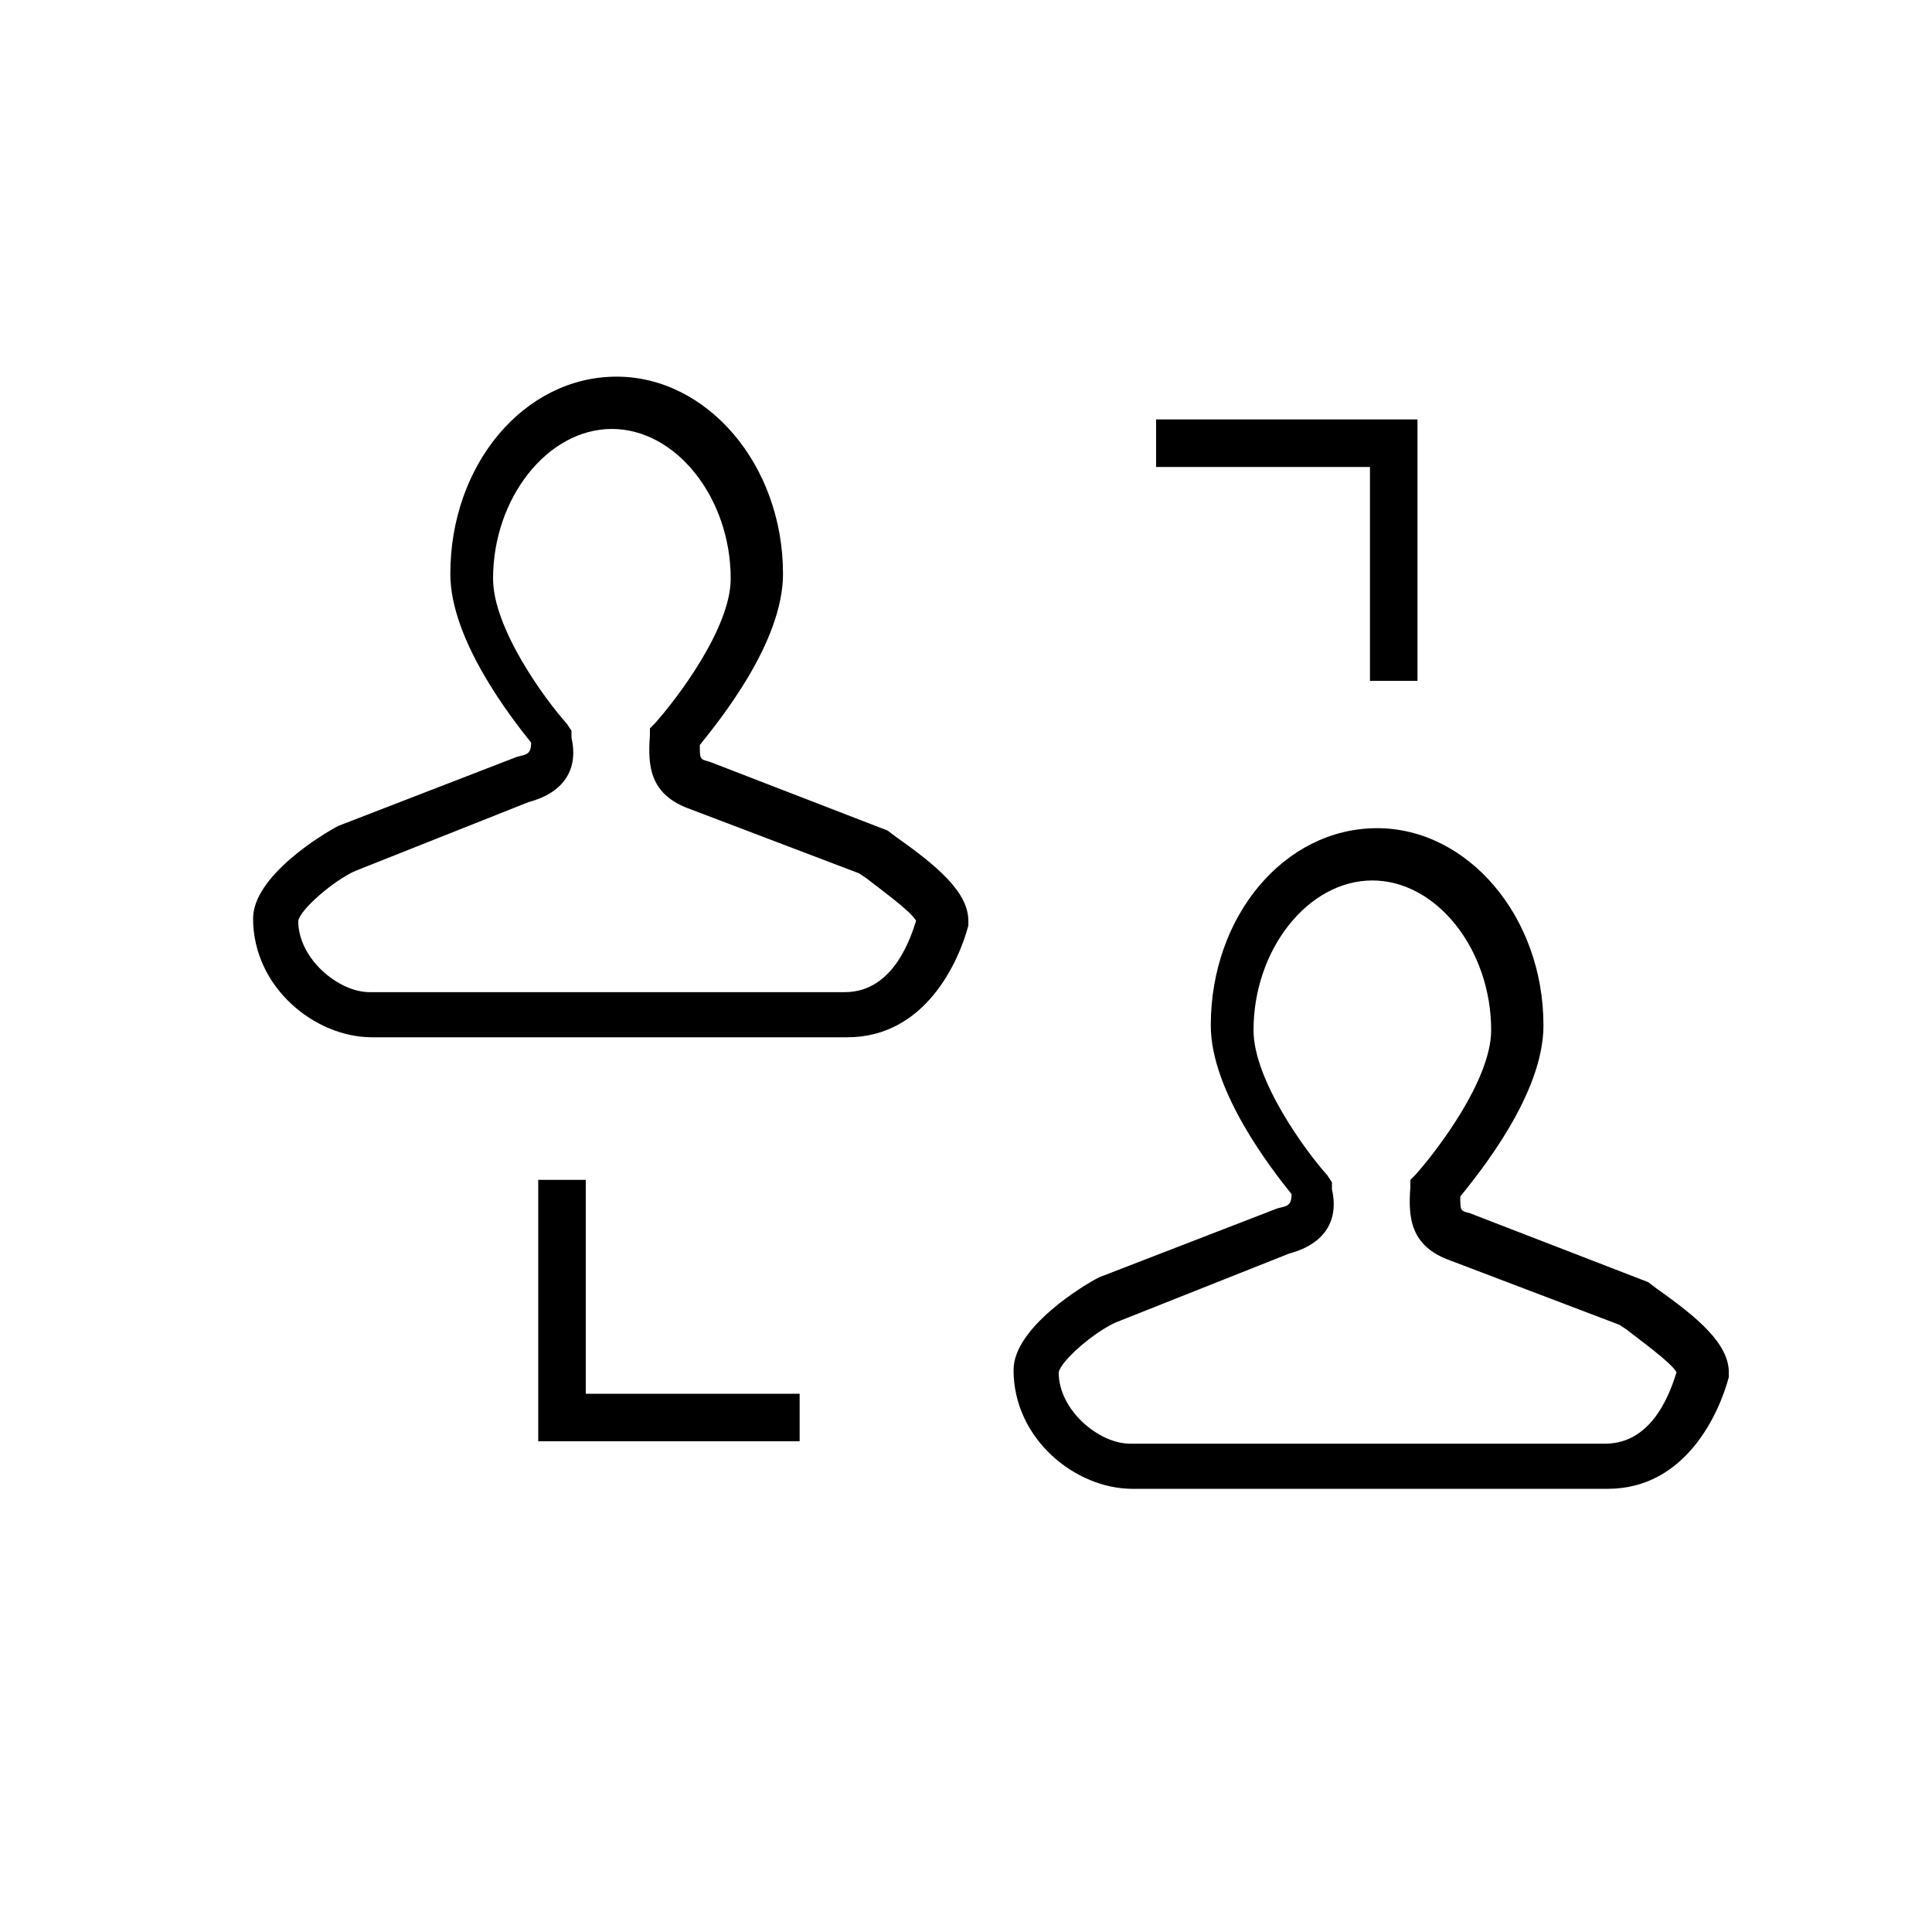
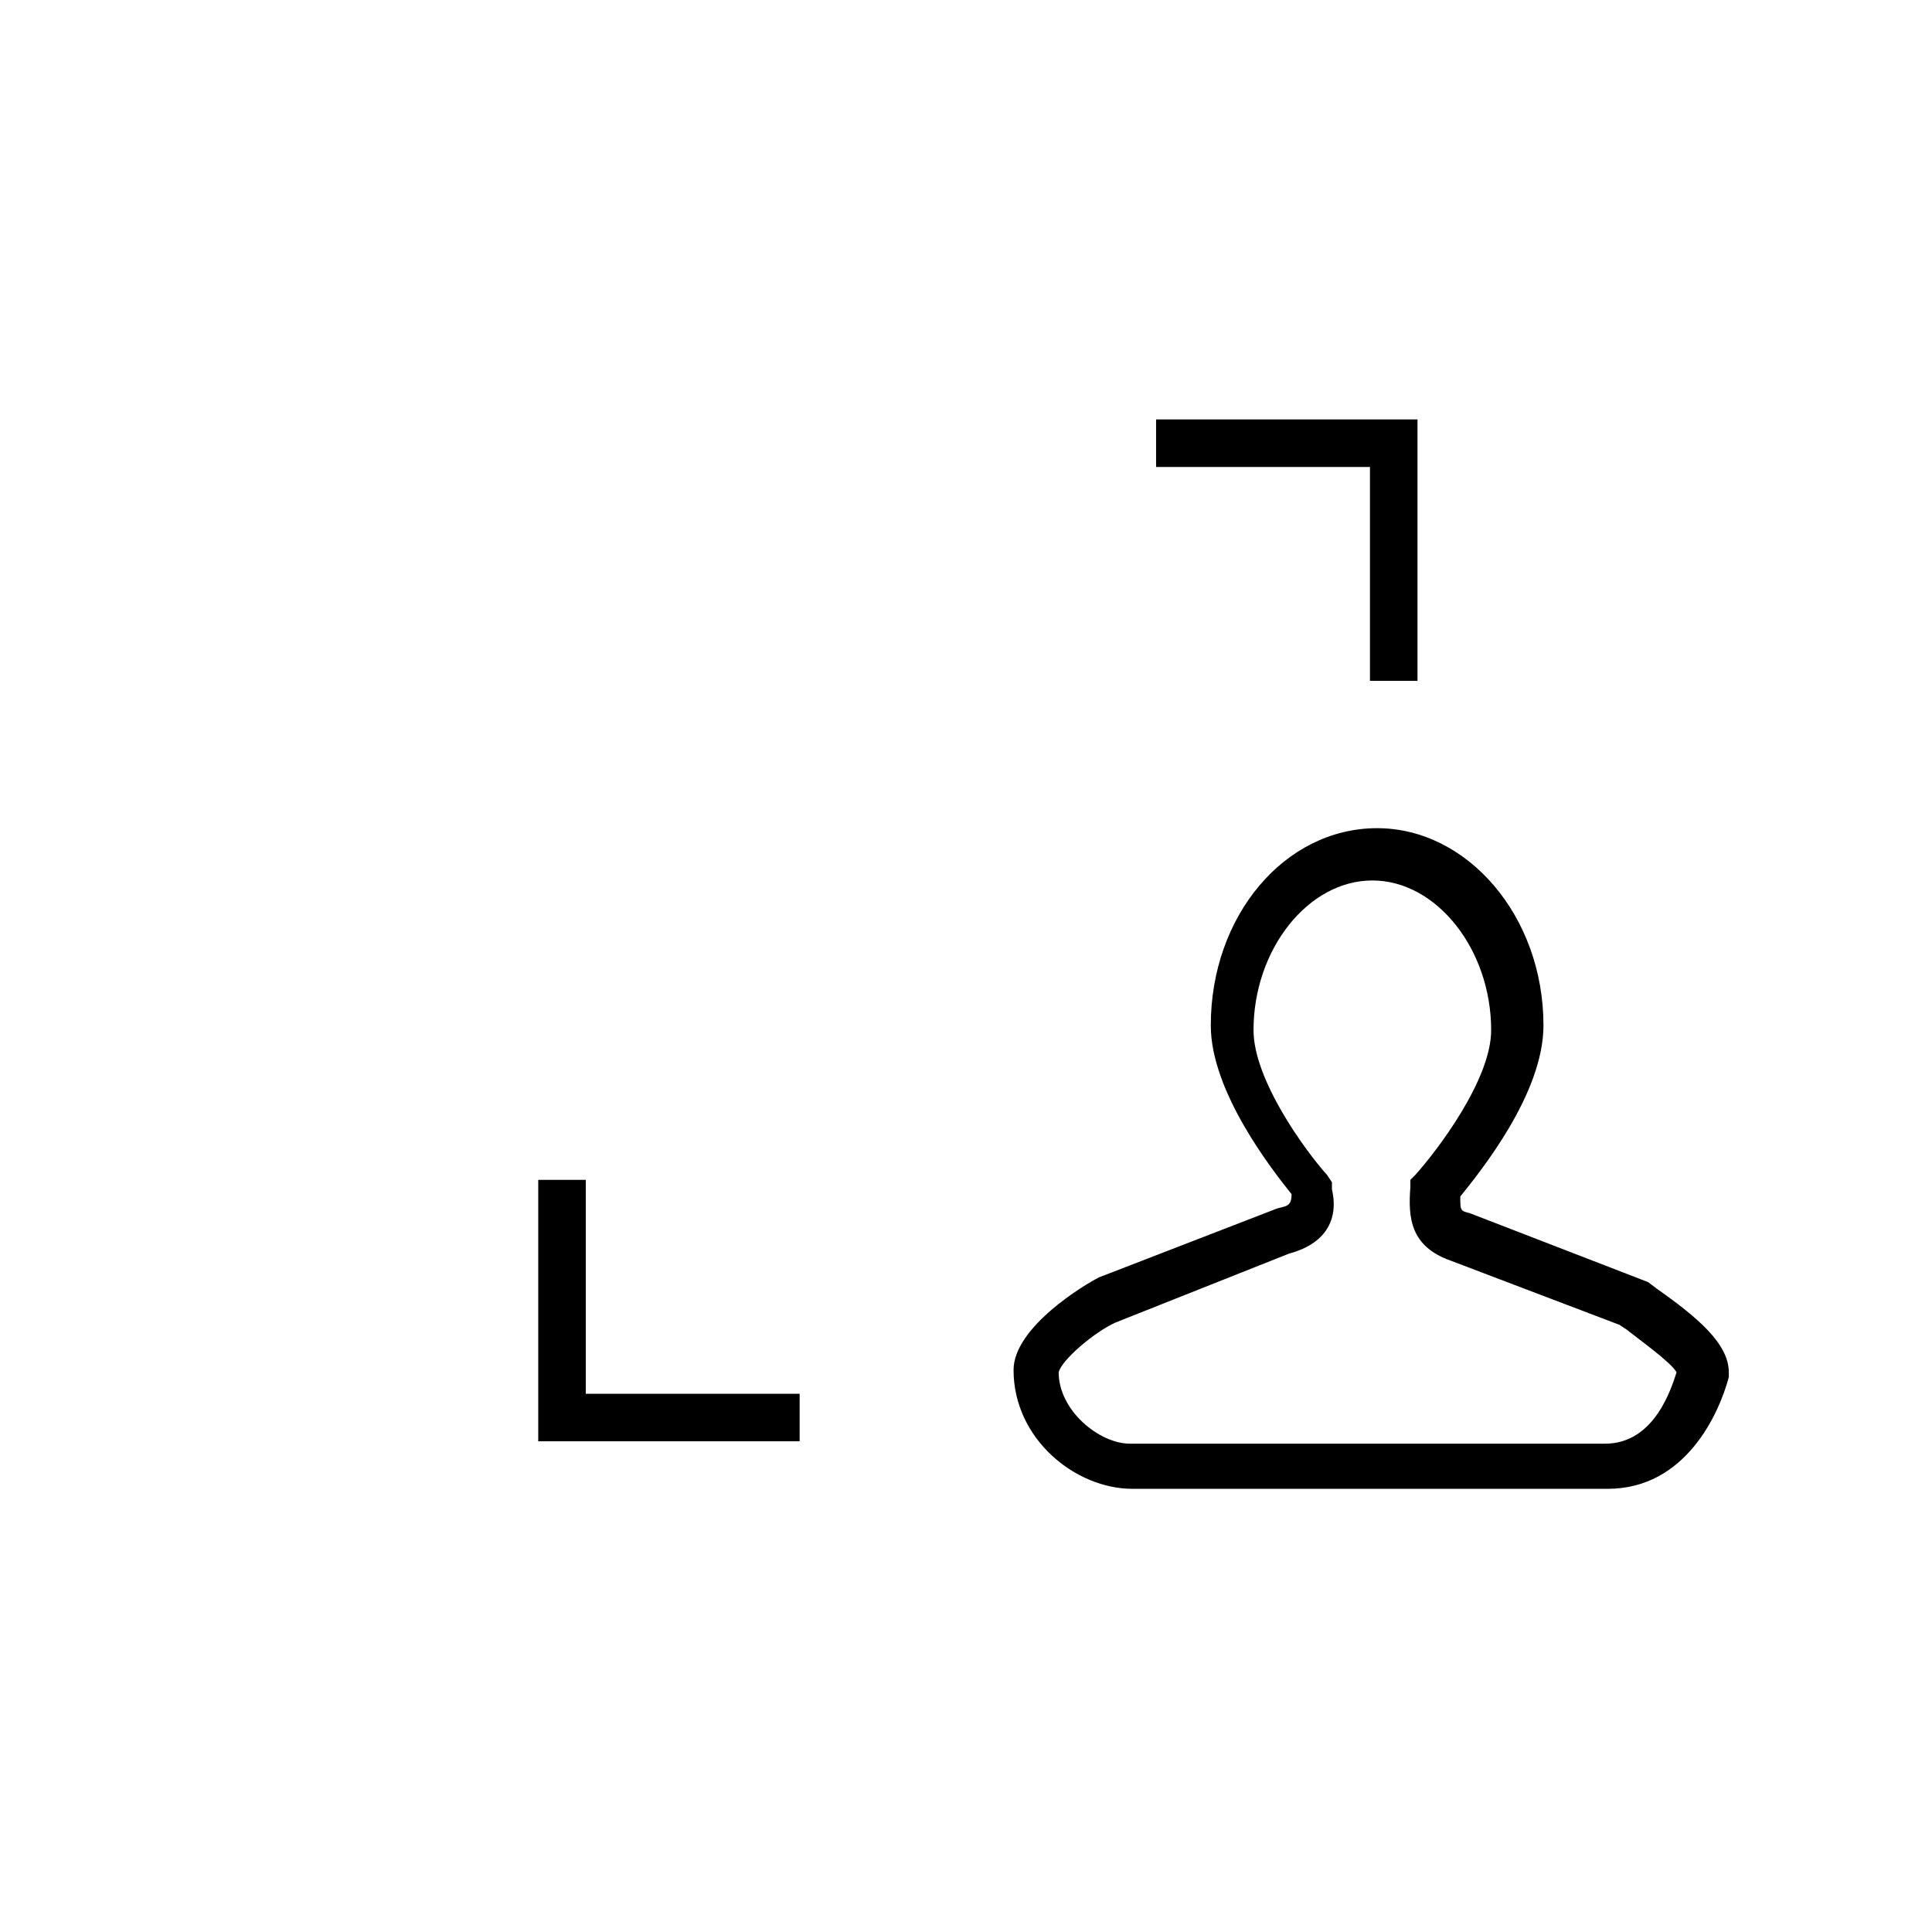
<svg xmlns="http://www.w3.org/2000/svg" fill="#000000" width="800px" height="800px" version="1.1" viewBox="144 144 512 512">
  <g>
-     <path d="m368.51 418.89h-125.95c-15.113 0-31.488-13.227-31.488-31.488 0-11.336 18.895-22.672 22.672-24.562l47.23-18.262c2.519-0.629 3.777-0.629 3.777-3.777-5.039-6.297-21.41-27.078-21.41-44.715 0-28.969 19.523-52.27 44.082-52.27 23.93 0 44.082 23.301 44.082 52.27 0 18.262-17.004 39.047-22.043 45.344 0 3.777 0 3.777 2.519 4.41l47.23 18.262 2.519 1.891c10.707 7.559 18.895 14.484 18.895 22.043v1.258c-2.516 9.445-11.332 29.598-32.113 29.598zm-84.391-62.344-45.973 18.262c-5.668 2.519-14.484 10.078-15.113 13.227 0 10.078 10.707 18.895 18.895 18.895h125.95c13.227 0 17.633-15.113 18.895-18.895-1.258-2.519-10.078-8.816-13.227-11.336l-1.891-1.258-44.715-17.004c-10.707-3.777-11.336-11.336-10.707-19.523v-1.891l1.258-1.258c5.668-6.297 20.152-25.191 20.152-38.414 0-21.41-14.484-39.676-31.488-39.676s-31.488 18.262-31.488 39.676c0 13.227 13.855 32.117 19.523 38.414l1.258 1.891v1.891c1.895 8.18-1.883 14.48-11.332 17z" />
    <path d="m570.04 538.55h-125.95c-15.113 0-31.488-13.227-31.488-31.488 0-11.336 18.895-22.672 22.672-24.562l47.23-18.262c2.519-0.629 3.777-0.629 3.777-3.777-5.039-6.297-21.41-27.078-21.41-44.715 0-28.969 19.523-52.27 44.082-52.27 23.93 0 44.082 23.301 44.082 52.27 0 18.262-17.004 39.047-22.043 45.344 0 3.777 0 3.777 2.519 4.41l47.23 18.262 2.519 1.891c10.707 7.559 18.895 14.484 18.895 22.043v1.258c-2.516 9.445-11.332 29.598-32.113 29.598zm-84.391-62.348-45.973 18.262c-5.668 2.519-14.484 10.078-15.113 13.227 0 10.078 10.707 18.895 18.895 18.895h125.95c13.227 0 17.633-15.113 18.895-18.895-1.258-2.519-10.078-8.816-13.227-11.336l-1.891-1.258-44.715-17.004c-10.707-3.777-11.336-11.336-10.707-19.523v-1.891l1.258-1.258c5.668-6.297 20.152-25.191 20.152-38.414 0-21.41-14.484-39.676-31.488-39.676s-31.488 18.262-31.488 39.676c0 13.227 13.855 32.117 19.523 38.414l1.258 1.891v1.891c1.895 8.184-1.883 14.48-11.332 17z" />
    <path d="m355.91 525.95h-69.273v-69.273h12.598v56.68h56.676z" />
    <path d="m519.65 324.43h-12.594v-56.676h-56.68v-12.598h69.273z" />
  </g>
</svg>